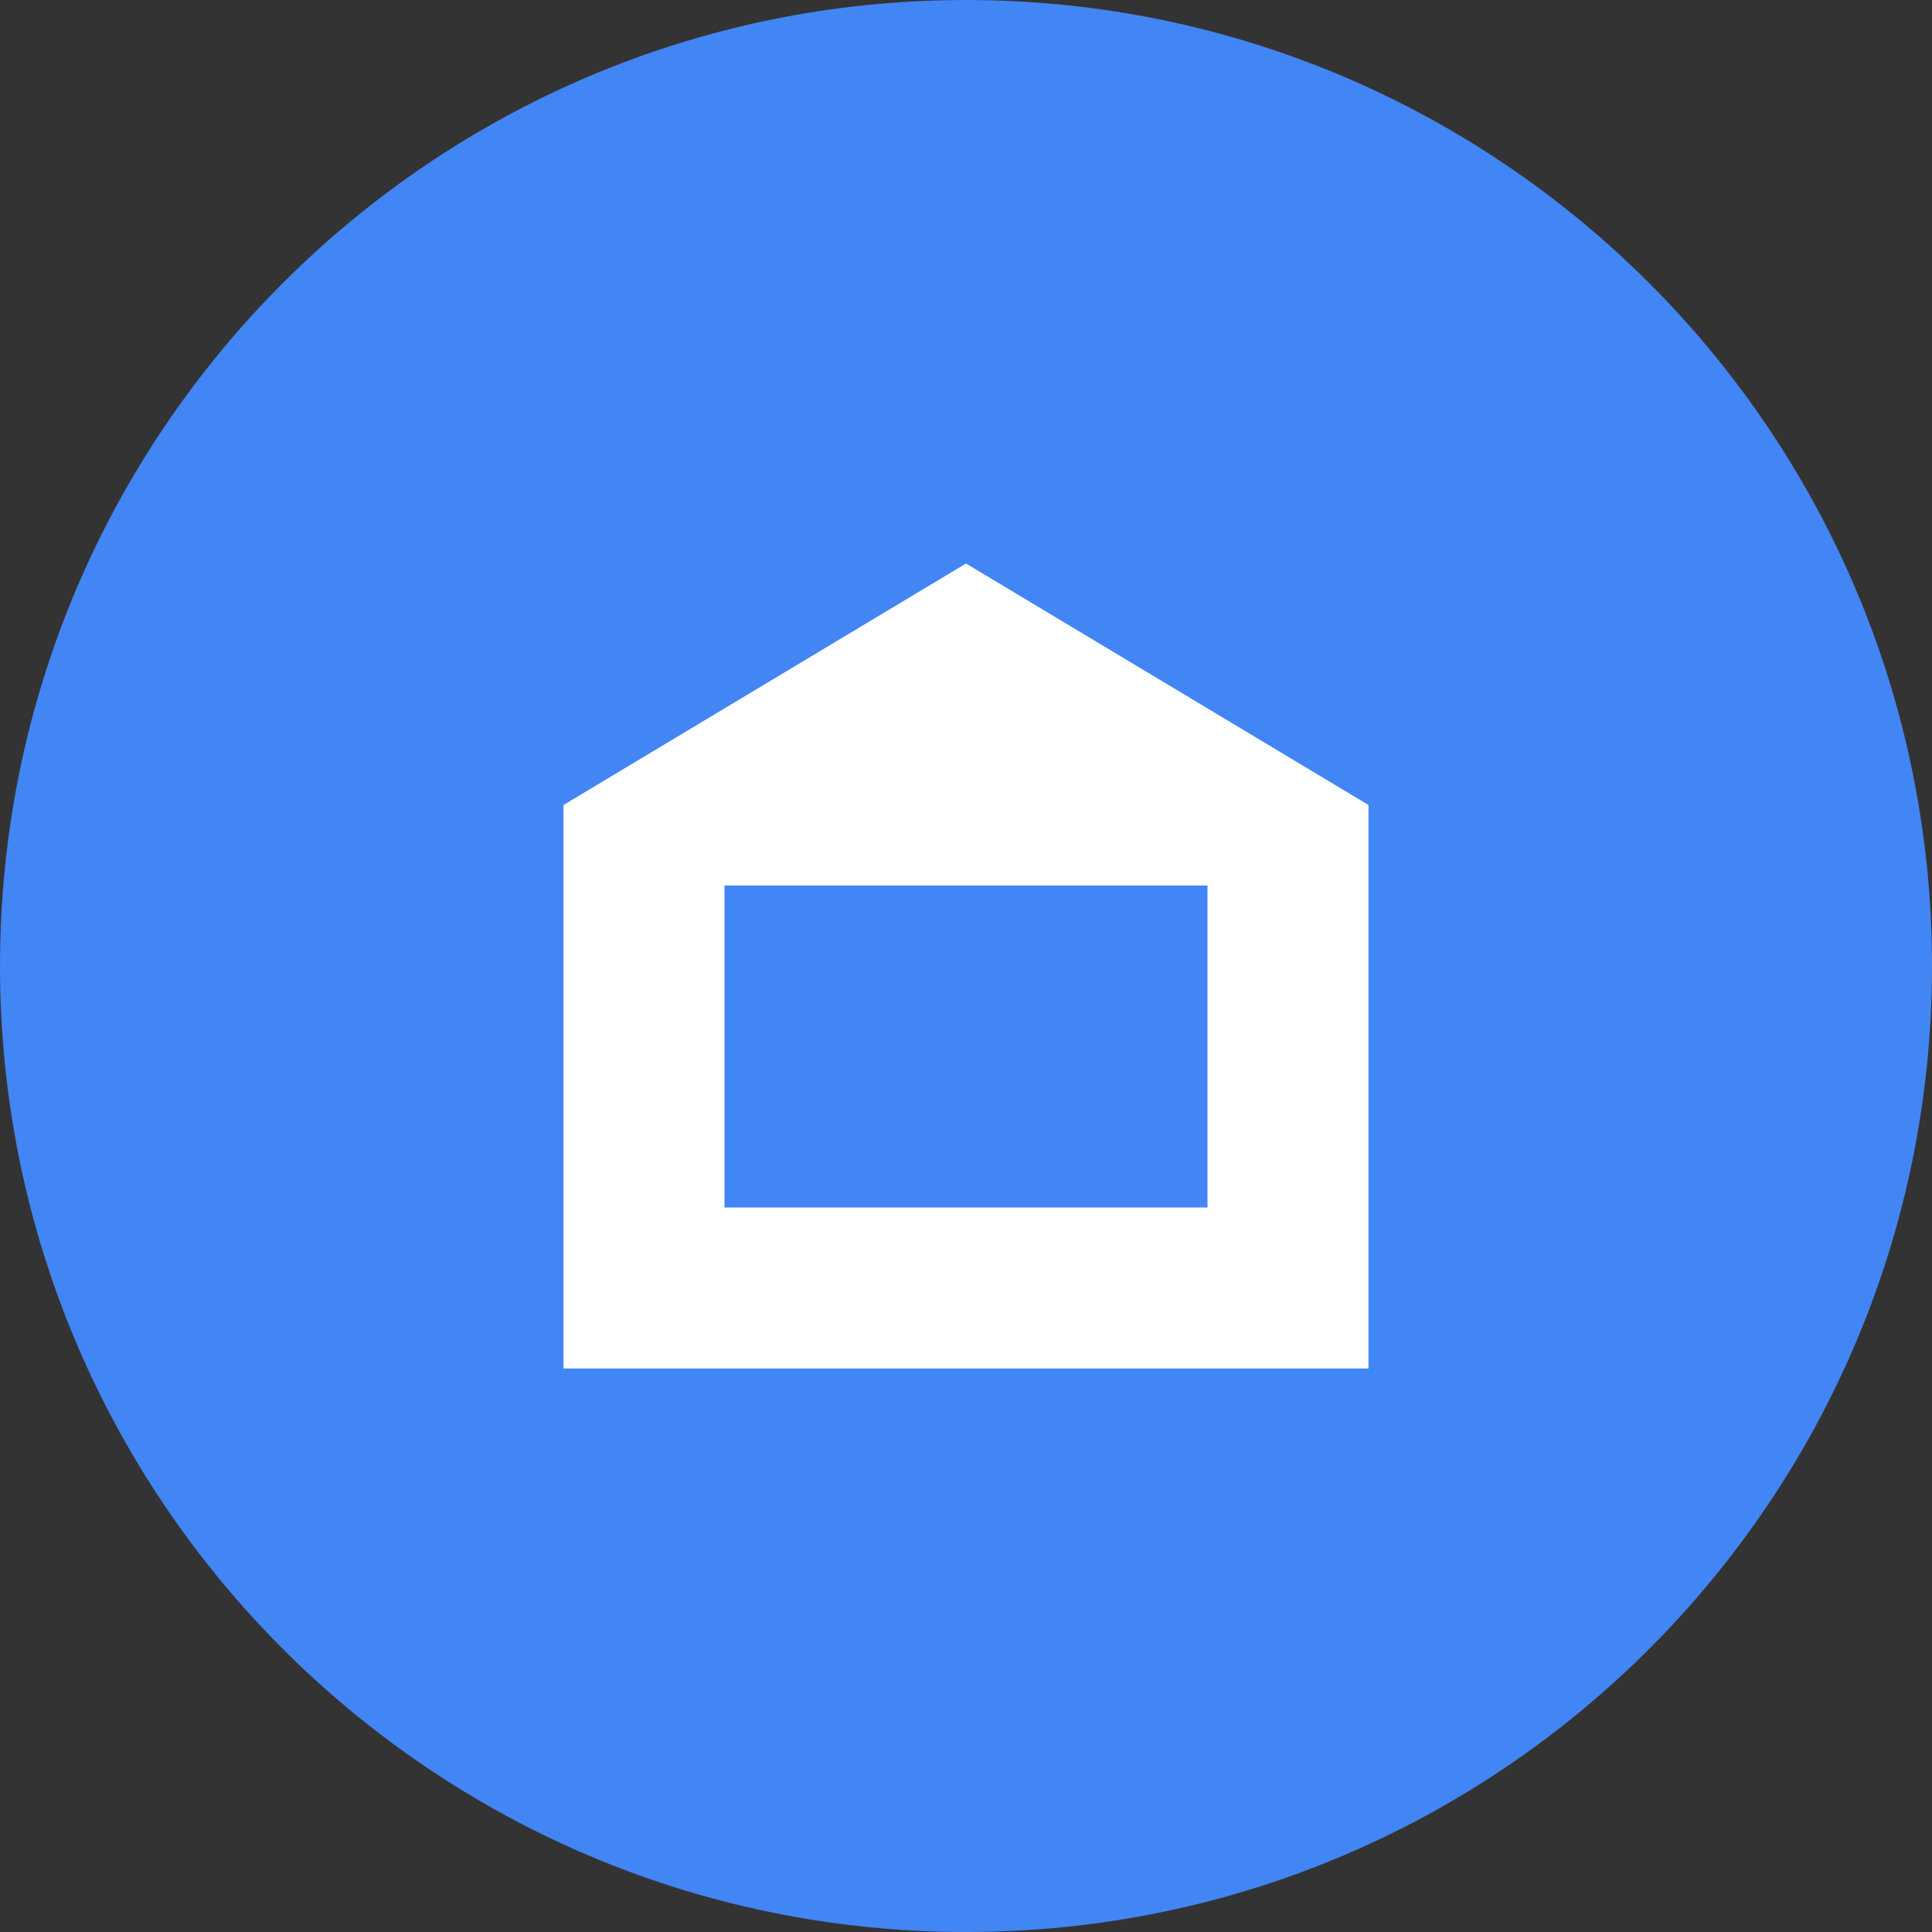
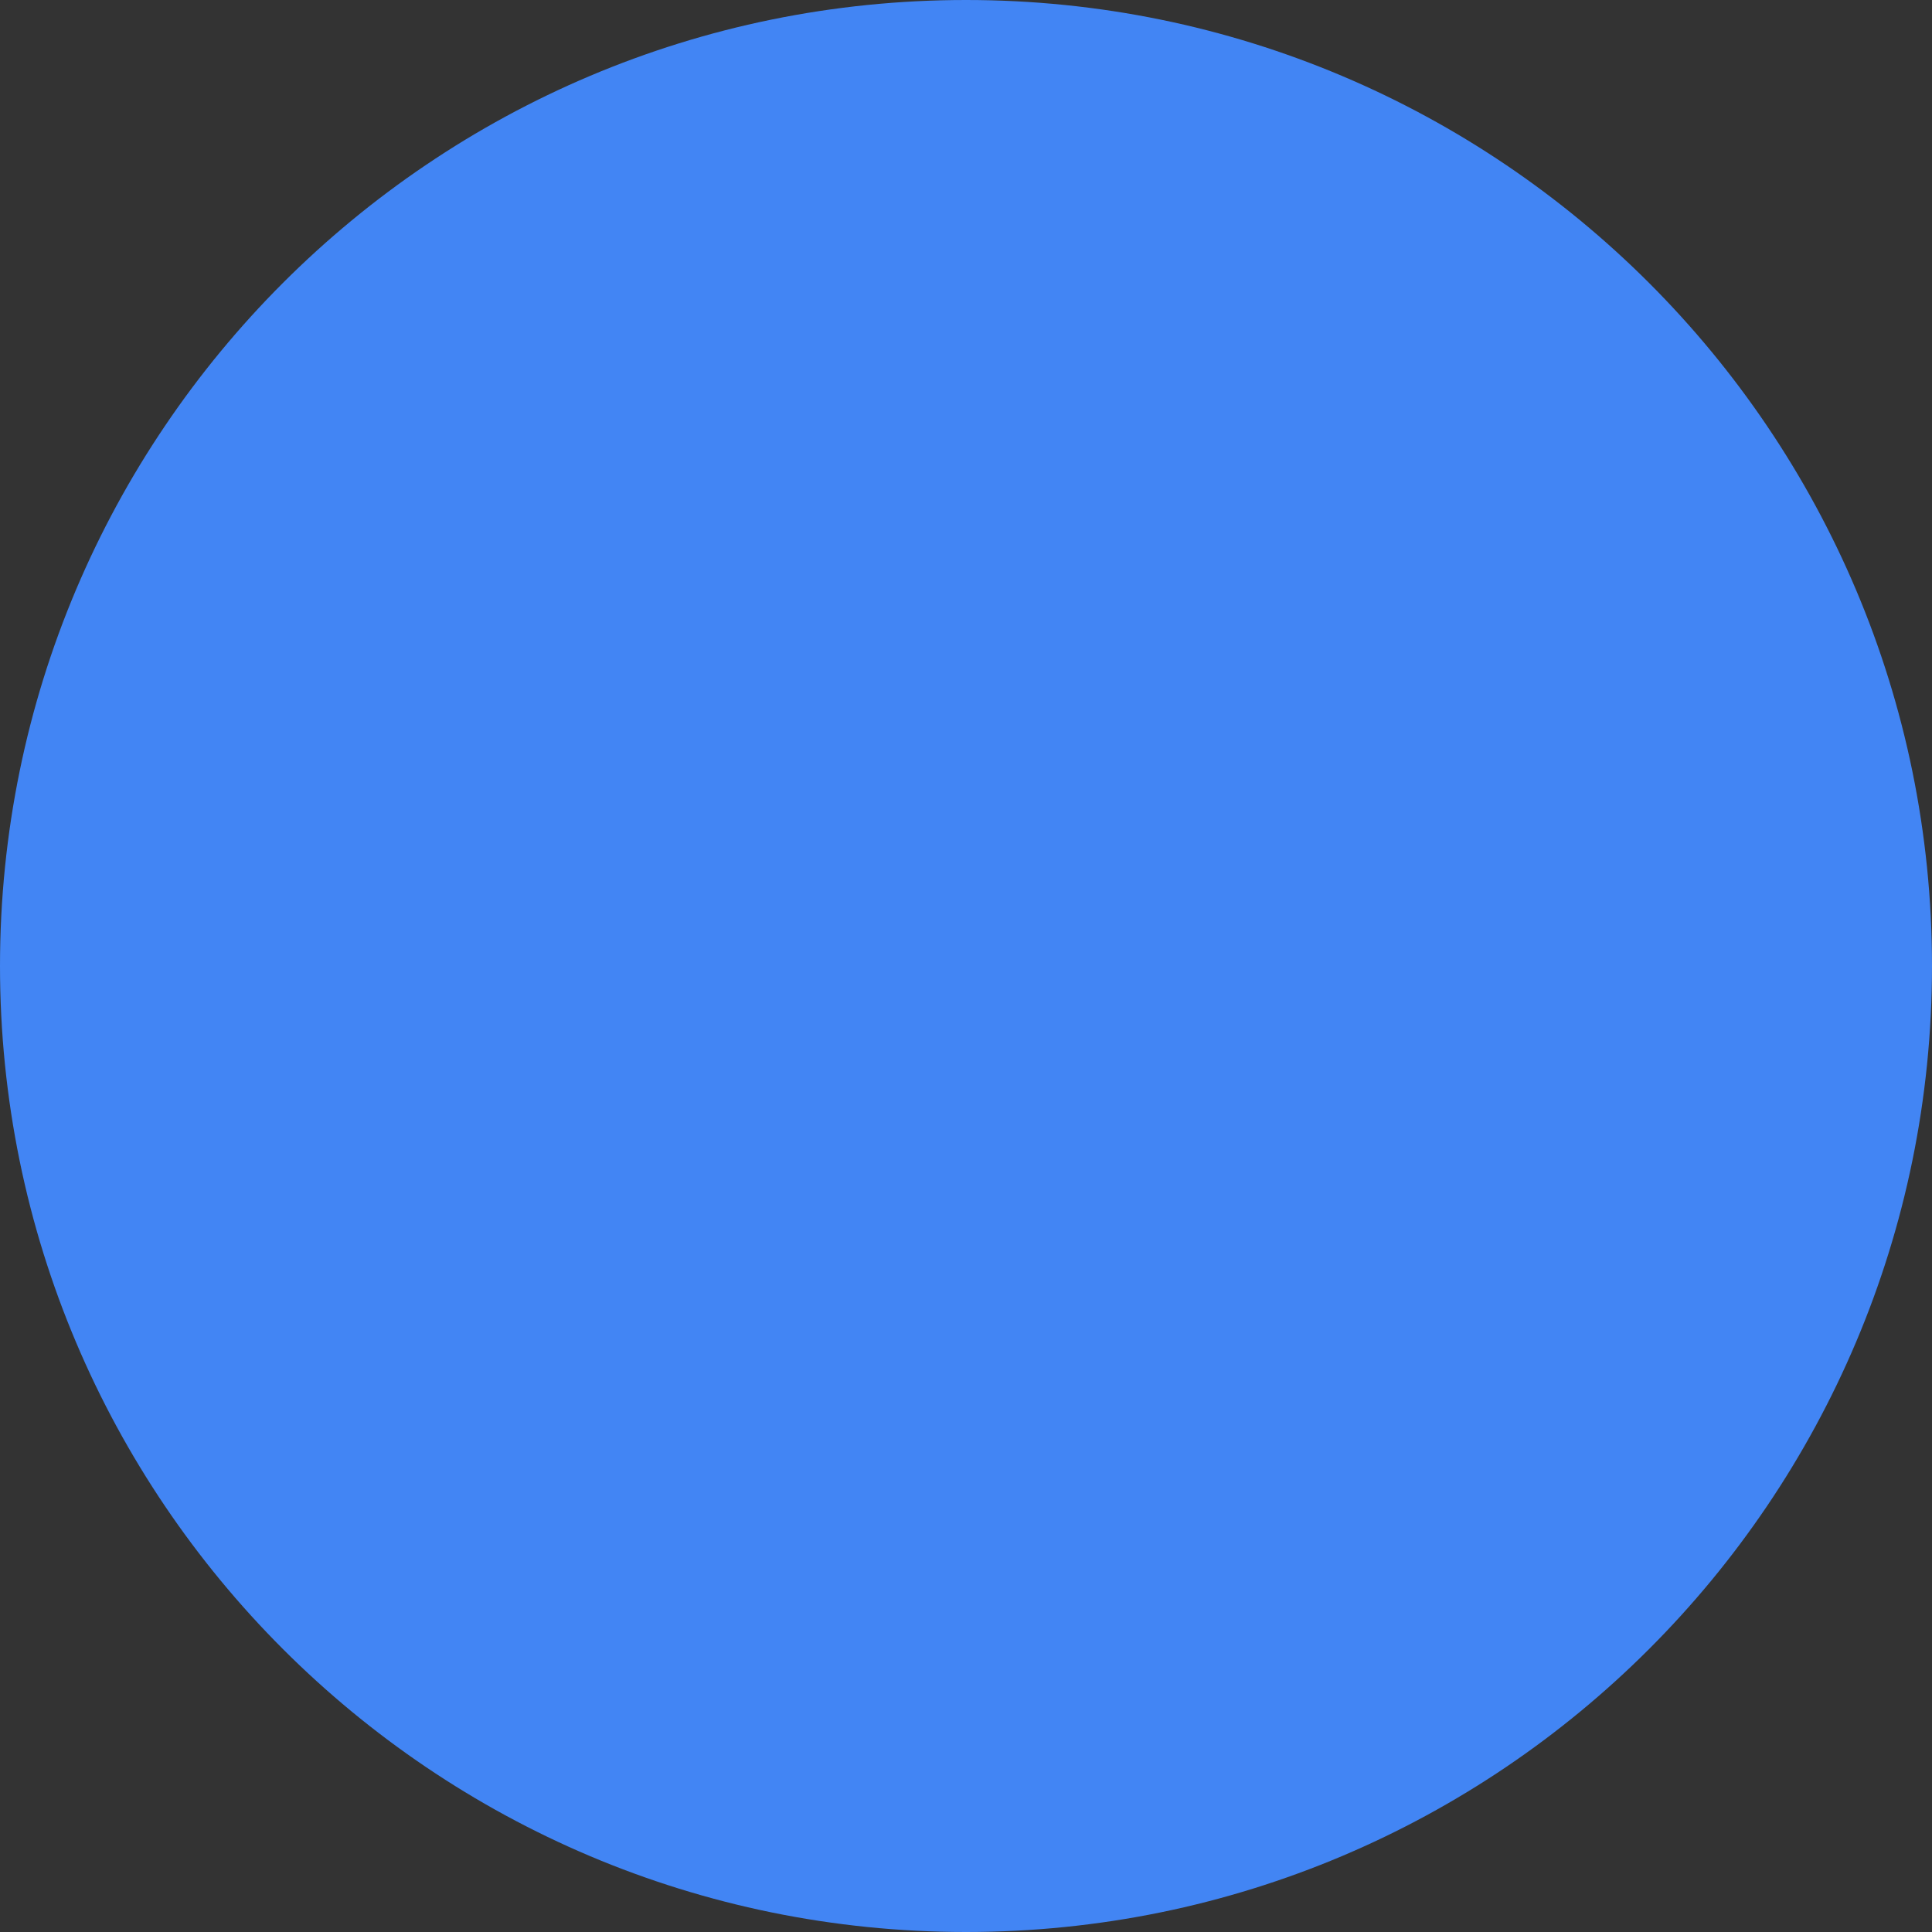
<svg xmlns="http://www.w3.org/2000/svg" width="120" height="120" viewBox="0 0 120 120" fill="none">
  <rect x="0" y="0" width="120" height="120" fill="#333333" stroke="none" />
  <path d="M60 120C93.137 120 120 93.137 120 60C120 26.863 93.137 0 60 0C26.863 0 0 26.863 0 60C0 93.137 26.863 120 60 120Z" fill="#4285F4" />
-   <path d="M35 50V85H85V50L60 35L35 50Z" fill="white" />
  <path d="M75 55H45V75H75V55Z" fill="#4285F4" />
</svg>